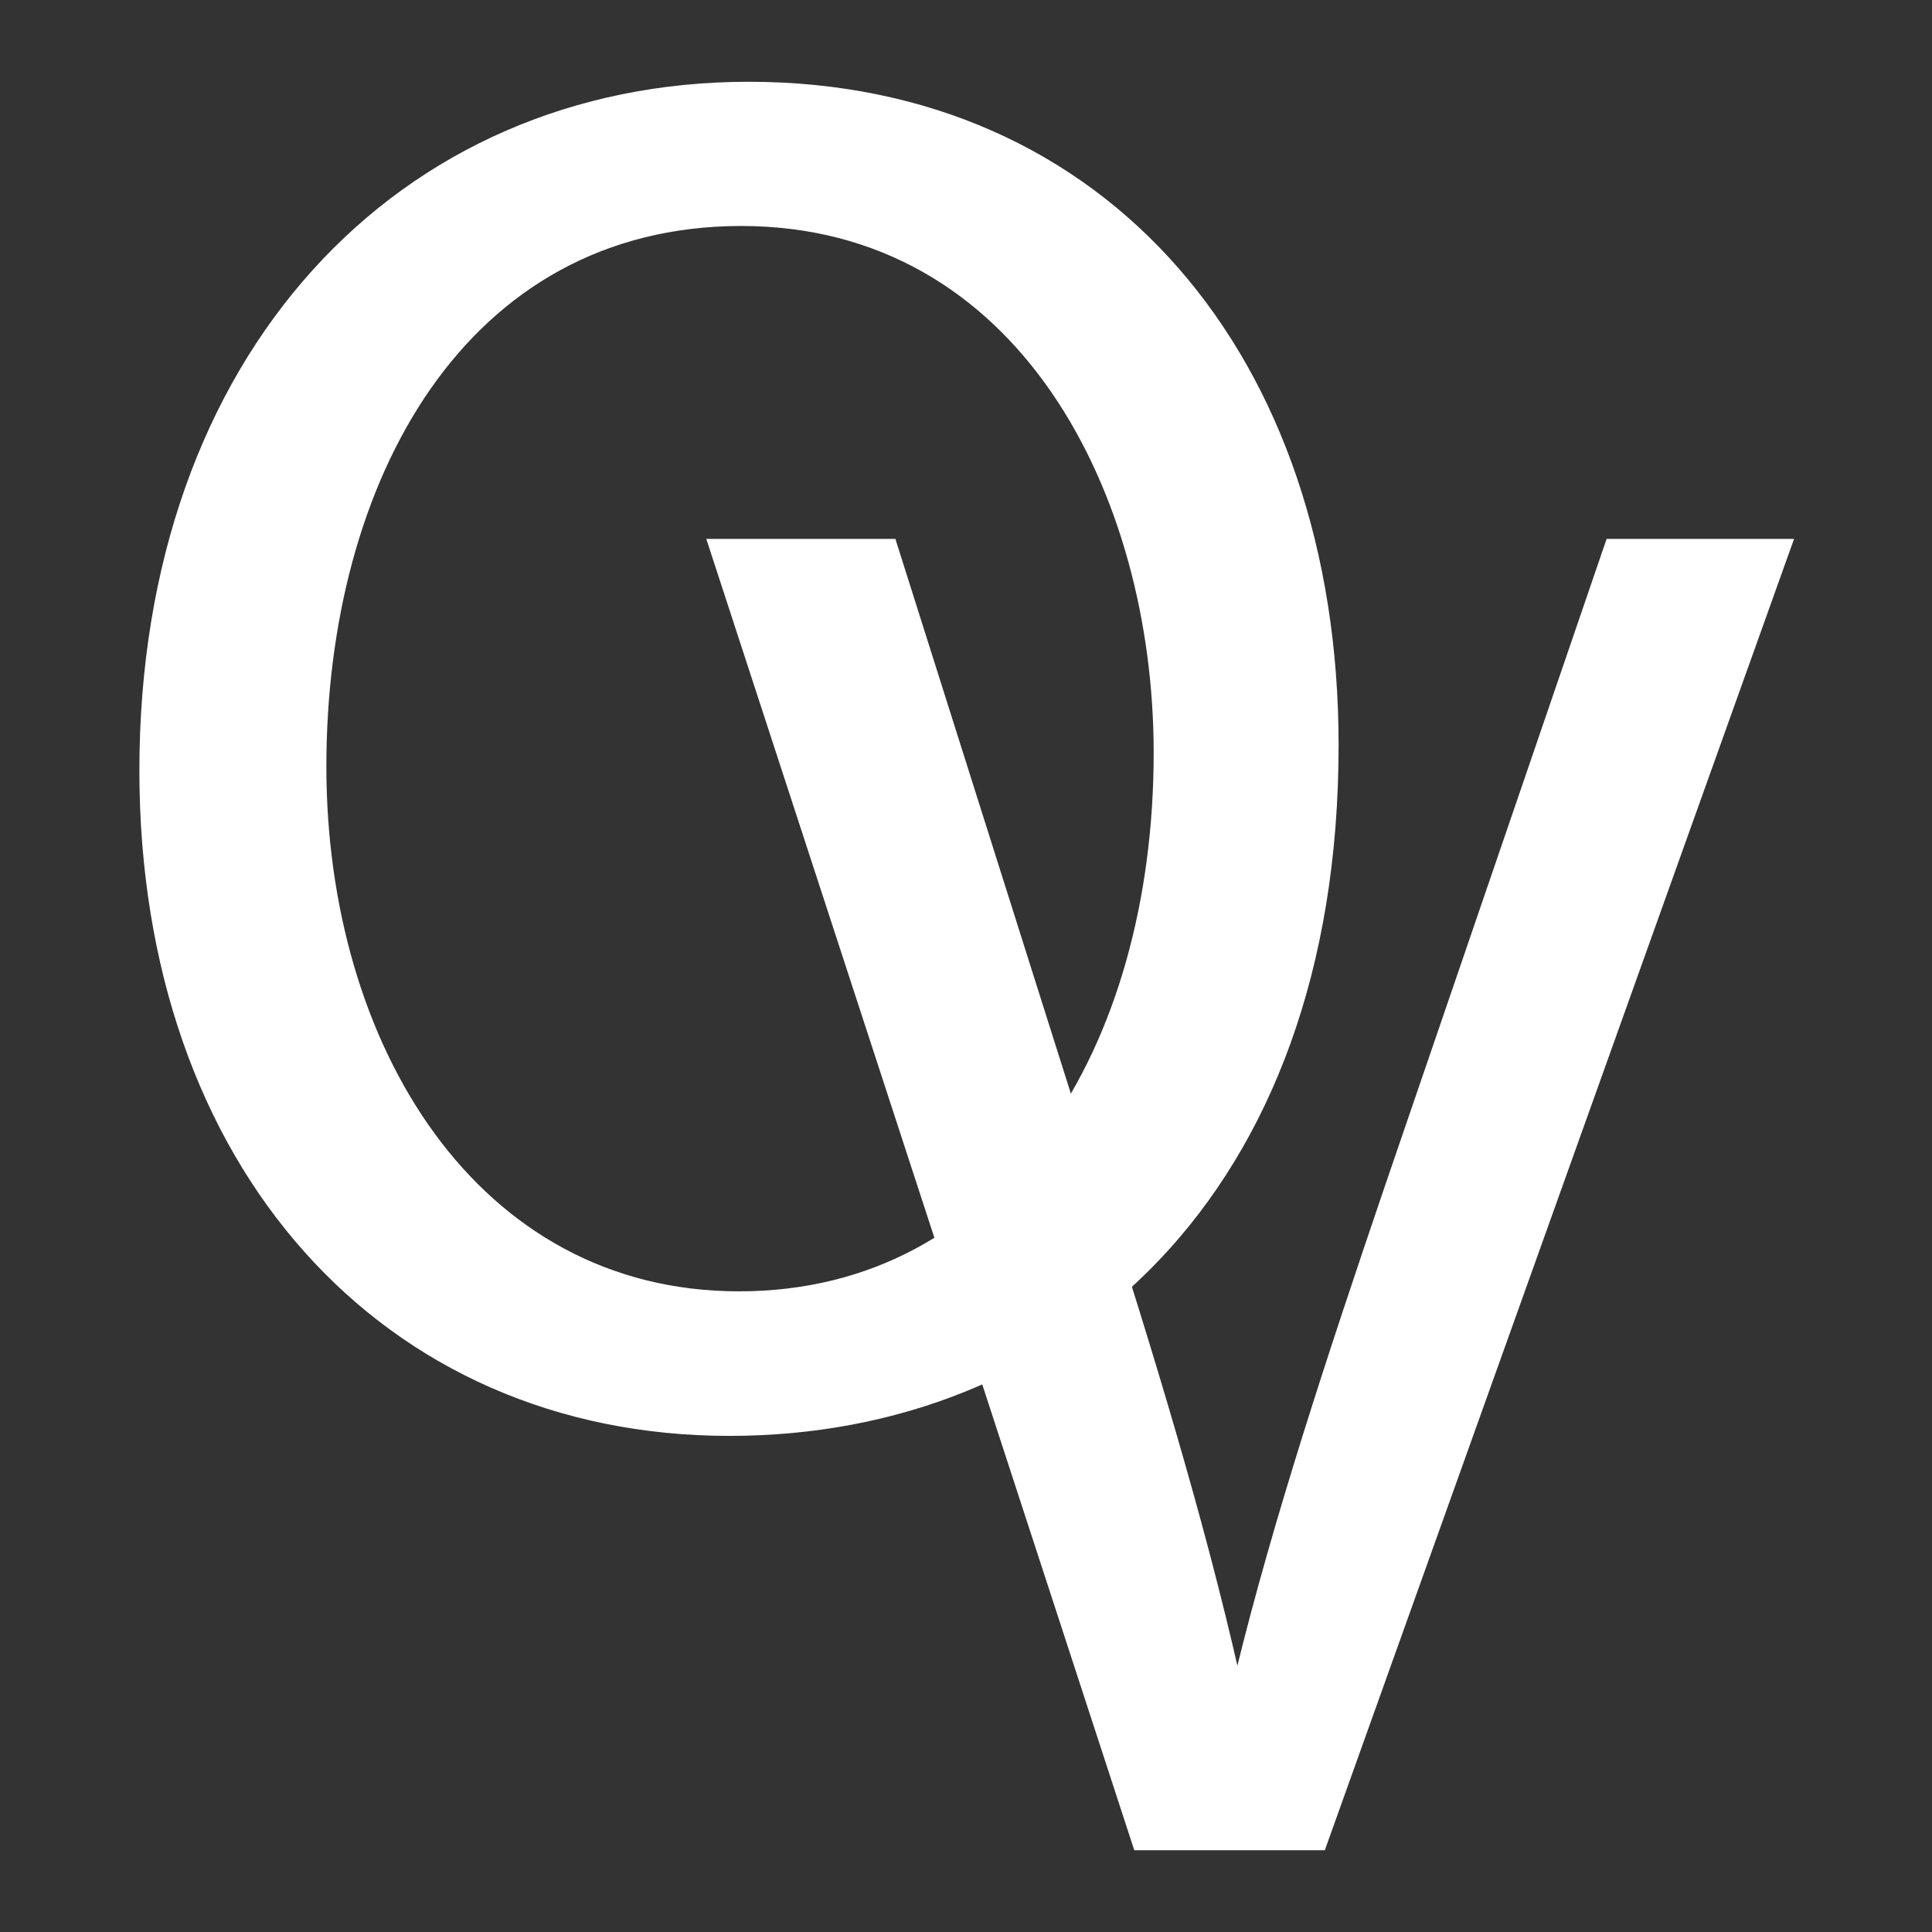
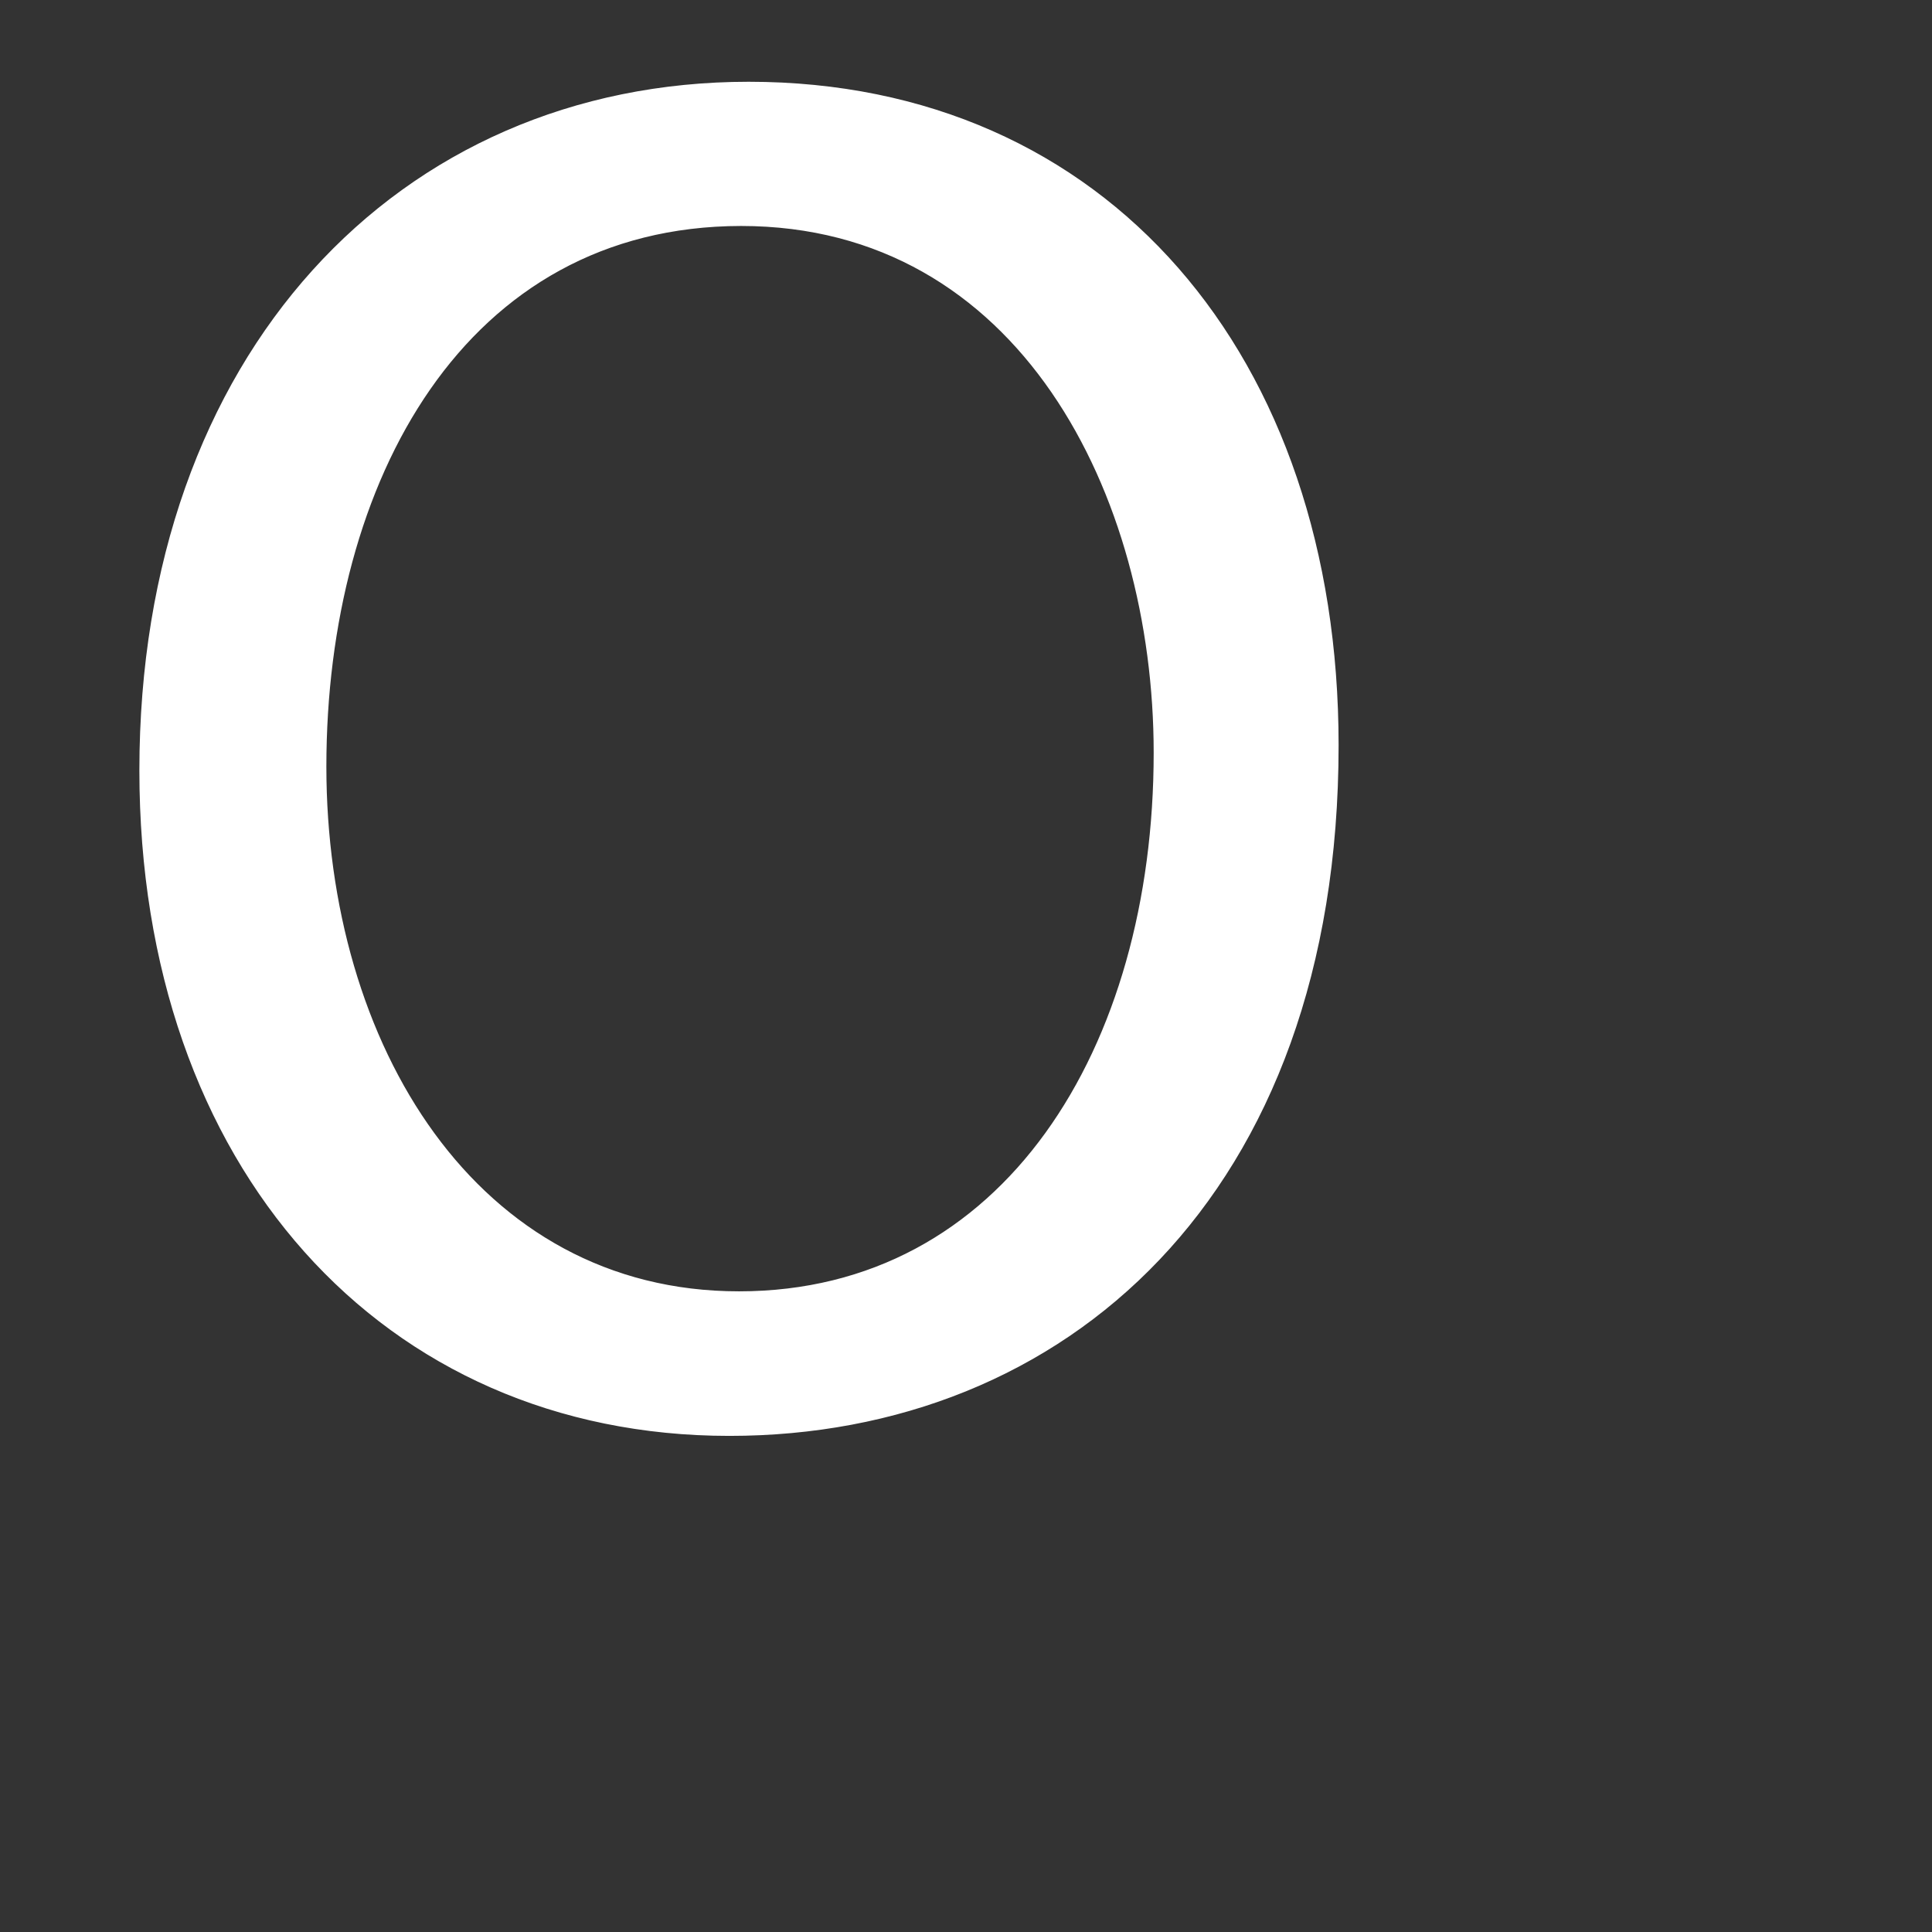
<svg xmlns="http://www.w3.org/2000/svg" version="1.1" id="Layer_1" x="0px" y="0px" viewBox="0 0 56 56" style="enable-background:new 0 0 56 56;" xml:space="preserve">
  <rect x="0" y="0" width="56" height="56" fill="#333333" stroke="none" />
  <style type="text/css">
	.st0{fill:#FFFFFF;stroke:#FFFFFF;stroke-width:0.2;stroke-miterlimit:10;}
</style>
  <g>
    <g>
      <g>
        <path class="st0" d="M38.7,21.6c0,13.02-7.91,19.92-17.56,19.92c-9.98,0-17-7.74-17-19.19c0-12,7.46-19.86,17.56-19.86     C32.03,2.47,38.7,10.38,38.7,21.6z M9.36,22.22c0,8.08,4.38,15.31,12.06,15.31c7.74,0,12.12-7.12,12.12-15.71     c0-7.52-3.93-15.37-12.06-15.37C13.4,6.46,9.36,13.92,9.36,22.22z" />
      </g>
    </g>
    <g>
      <g>
-         <path class="st0" d="M32.95,53.53L20.61,15.72h5.27l5.89,18.62c1.63,5.1,3.03,9.7,4.04,14.14h0.11     c1.07-4.38,2.64-9.14,4.32-14.08l6.4-18.68h5.22L38.33,53.53H32.95z" />
-       </g>
+         </g>
    </g>
  </g>
</svg>